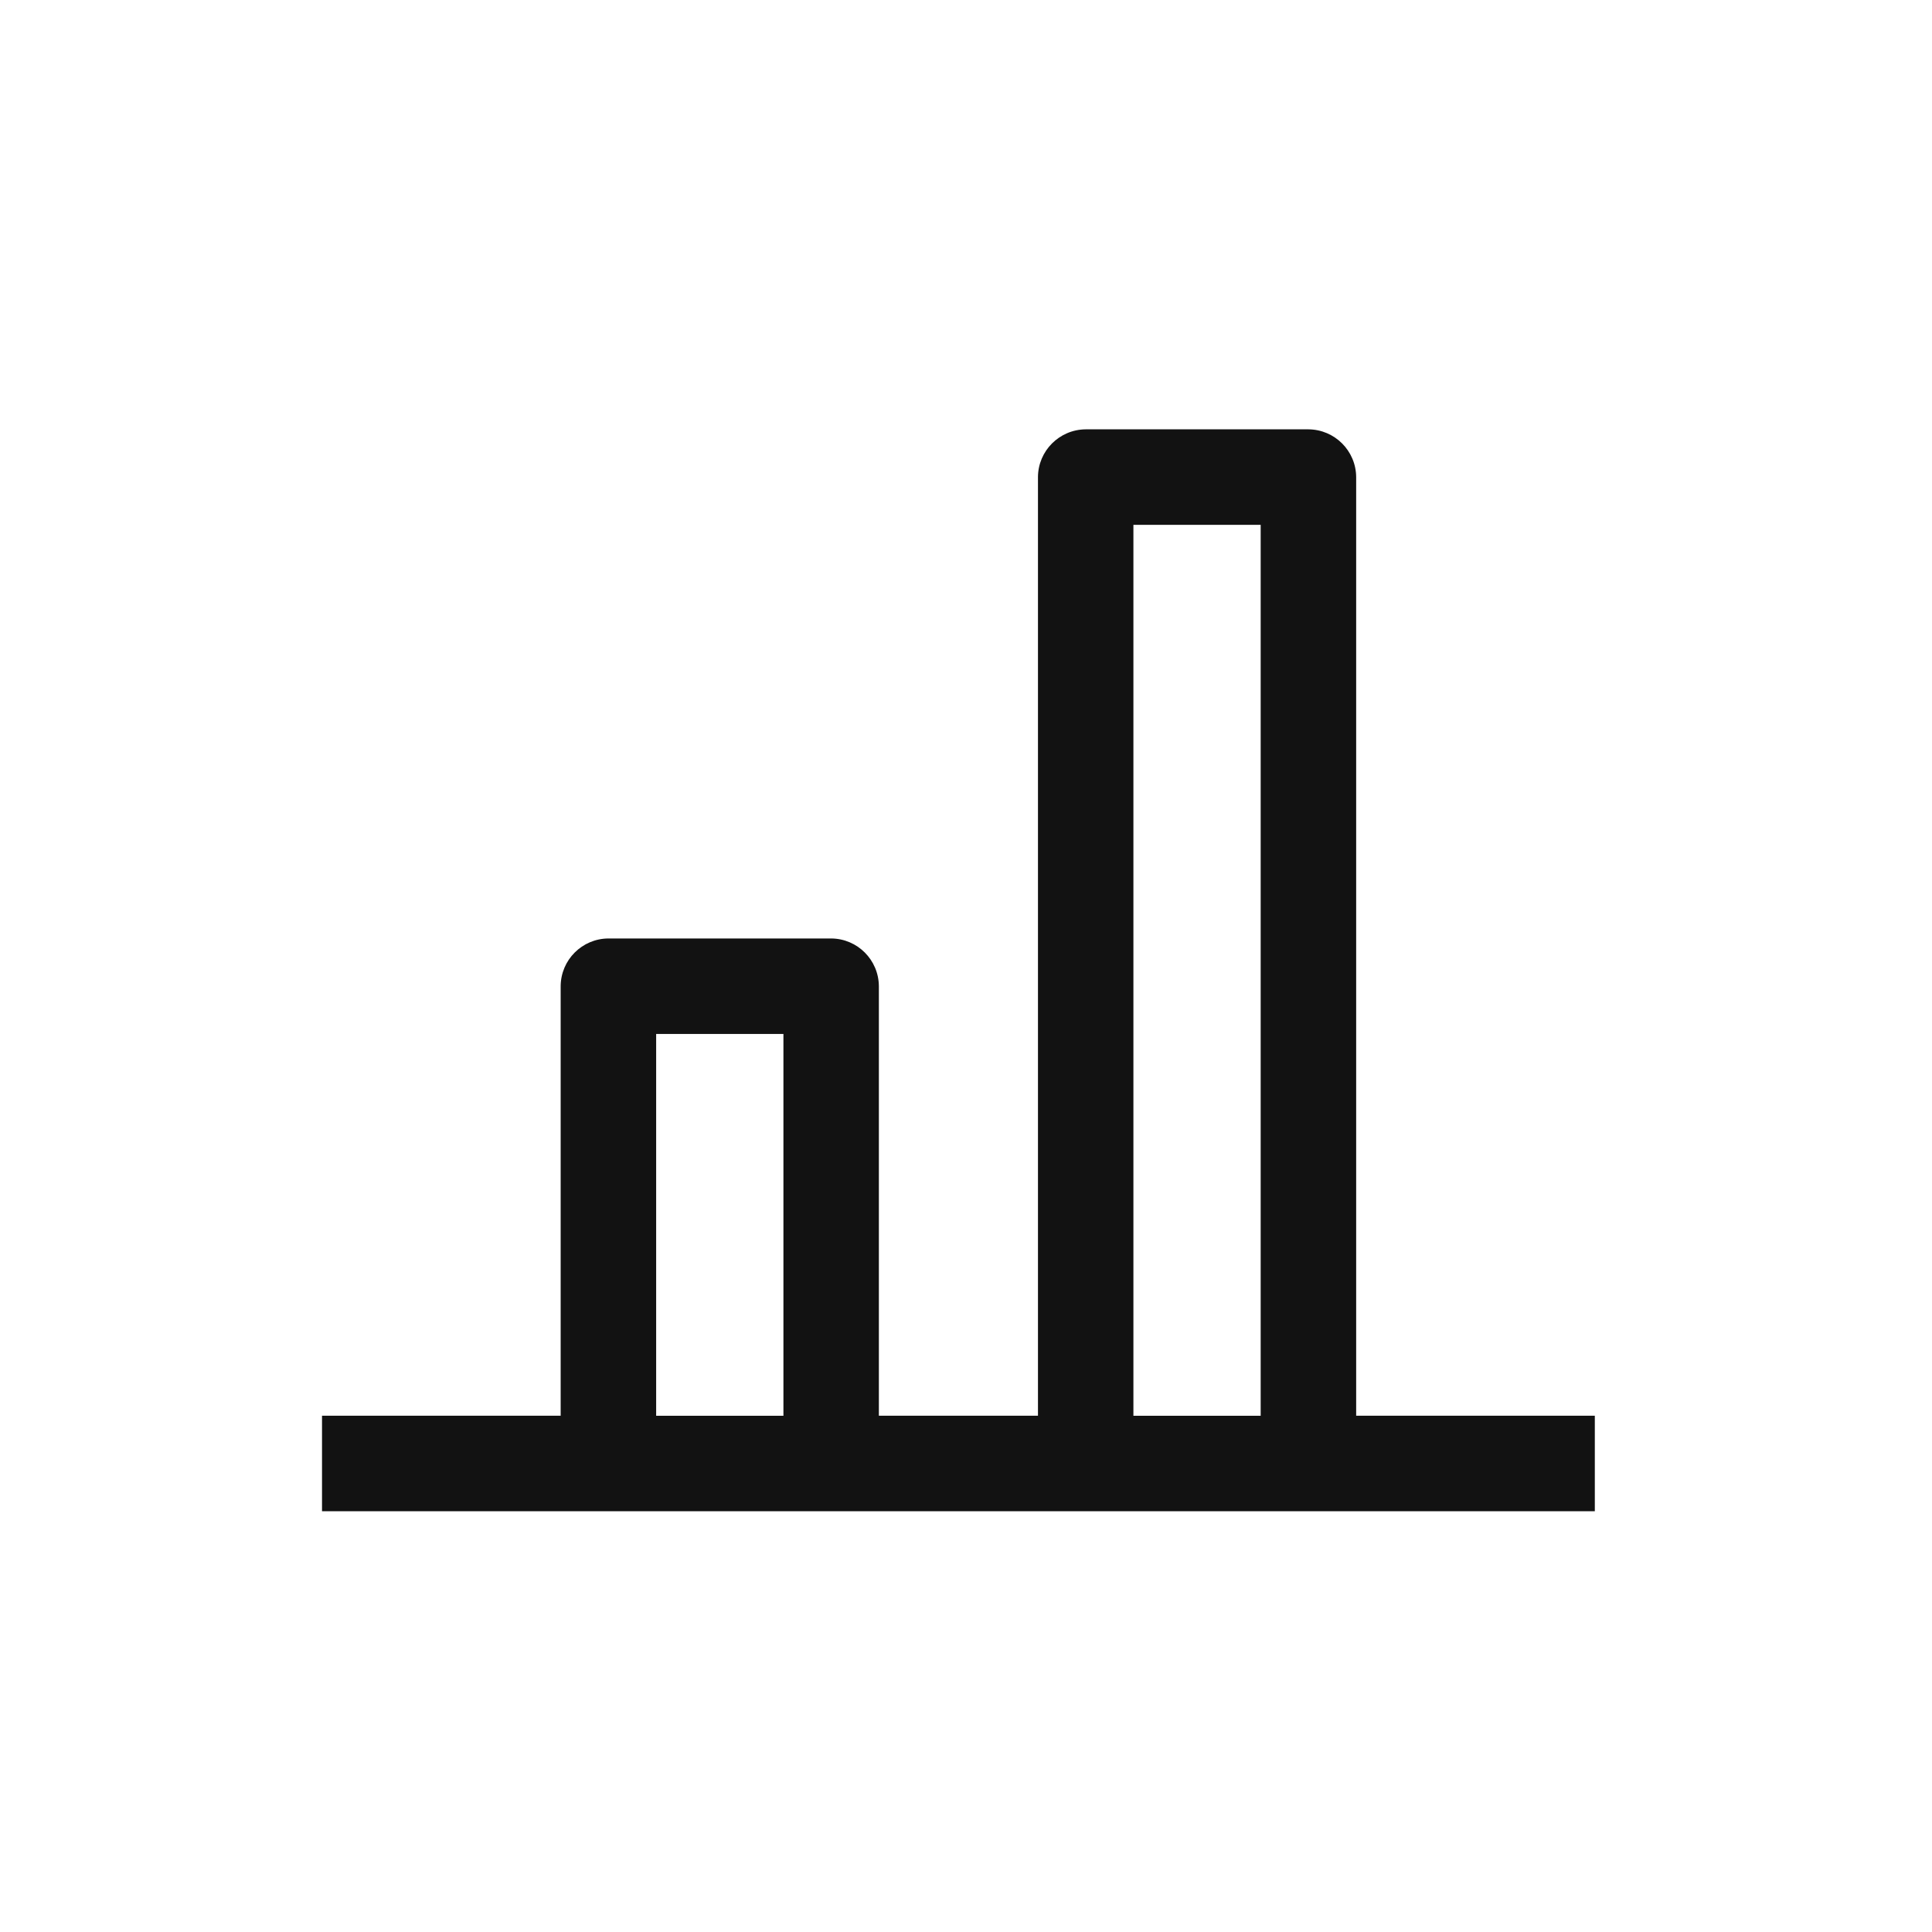
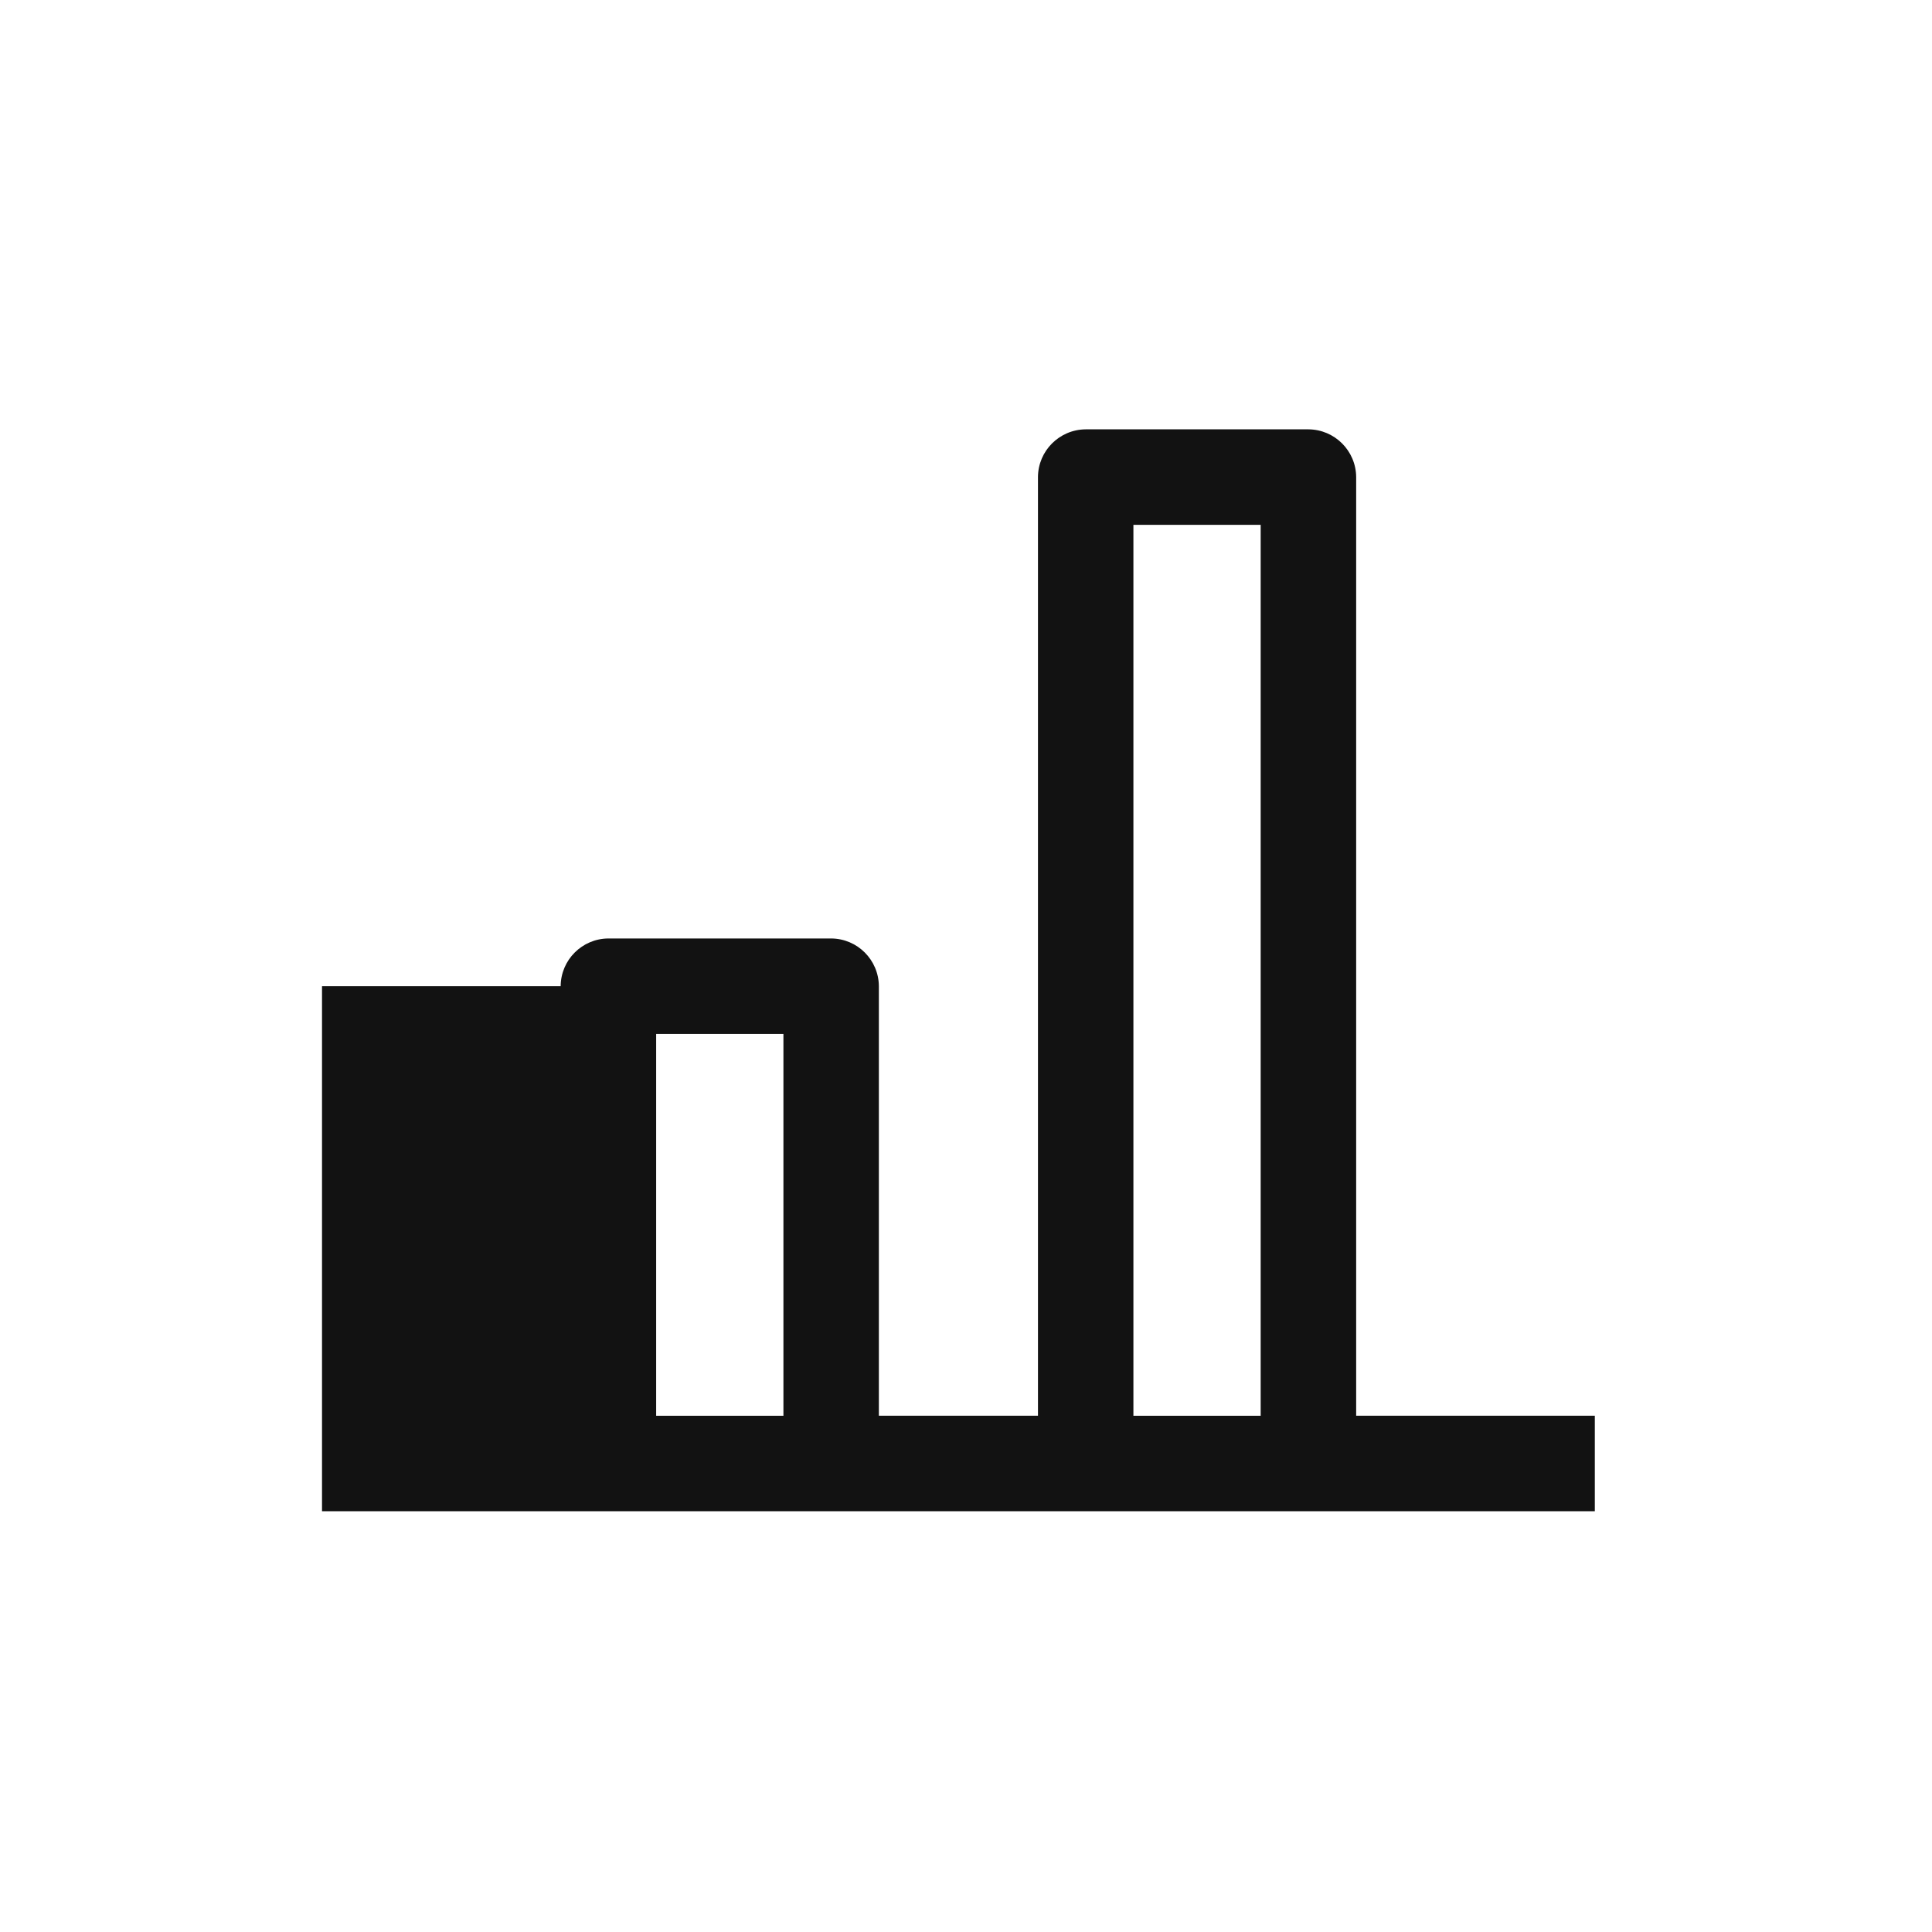
<svg xmlns="http://www.w3.org/2000/svg" width="40" height="40" viewBox="0 0 40 40" fill="none">
-   <path fill-rule="evenodd" clip-rule="evenodd" d="M28.078 29.311V9.877C28.074 9.333 27.634 8.893 27.09 8.889H22.478C21.934 8.893 21.493 9.333 21.49 9.877V29.311H18.196V20.418C18.192 19.873 17.752 19.433 17.208 19.43H12.596C12.052 19.433 11.611 19.873 11.608 20.418V29.311H6.667V31.288H33.019V29.311H28.078ZM23.466 10.866H26.101V29.312H23.466V10.866ZM16.22 21.407H13.585V29.312H16.22V21.407Z" fill="#121212" />
+   <path fill-rule="evenodd" clip-rule="evenodd" d="M28.078 29.311V9.877C28.074 9.333 27.634 8.893 27.09 8.889H22.478C21.934 8.893 21.493 9.333 21.49 9.877V29.311H18.196V20.418C18.192 19.873 17.752 19.433 17.208 19.43H12.596C12.052 19.433 11.611 19.873 11.608 20.418H6.667V31.288H33.019V29.311H28.078ZM23.466 10.866H26.101V29.312H23.466V10.866ZM16.22 21.407H13.585V29.312H16.22V21.407Z" fill="#121212" />
</svg>